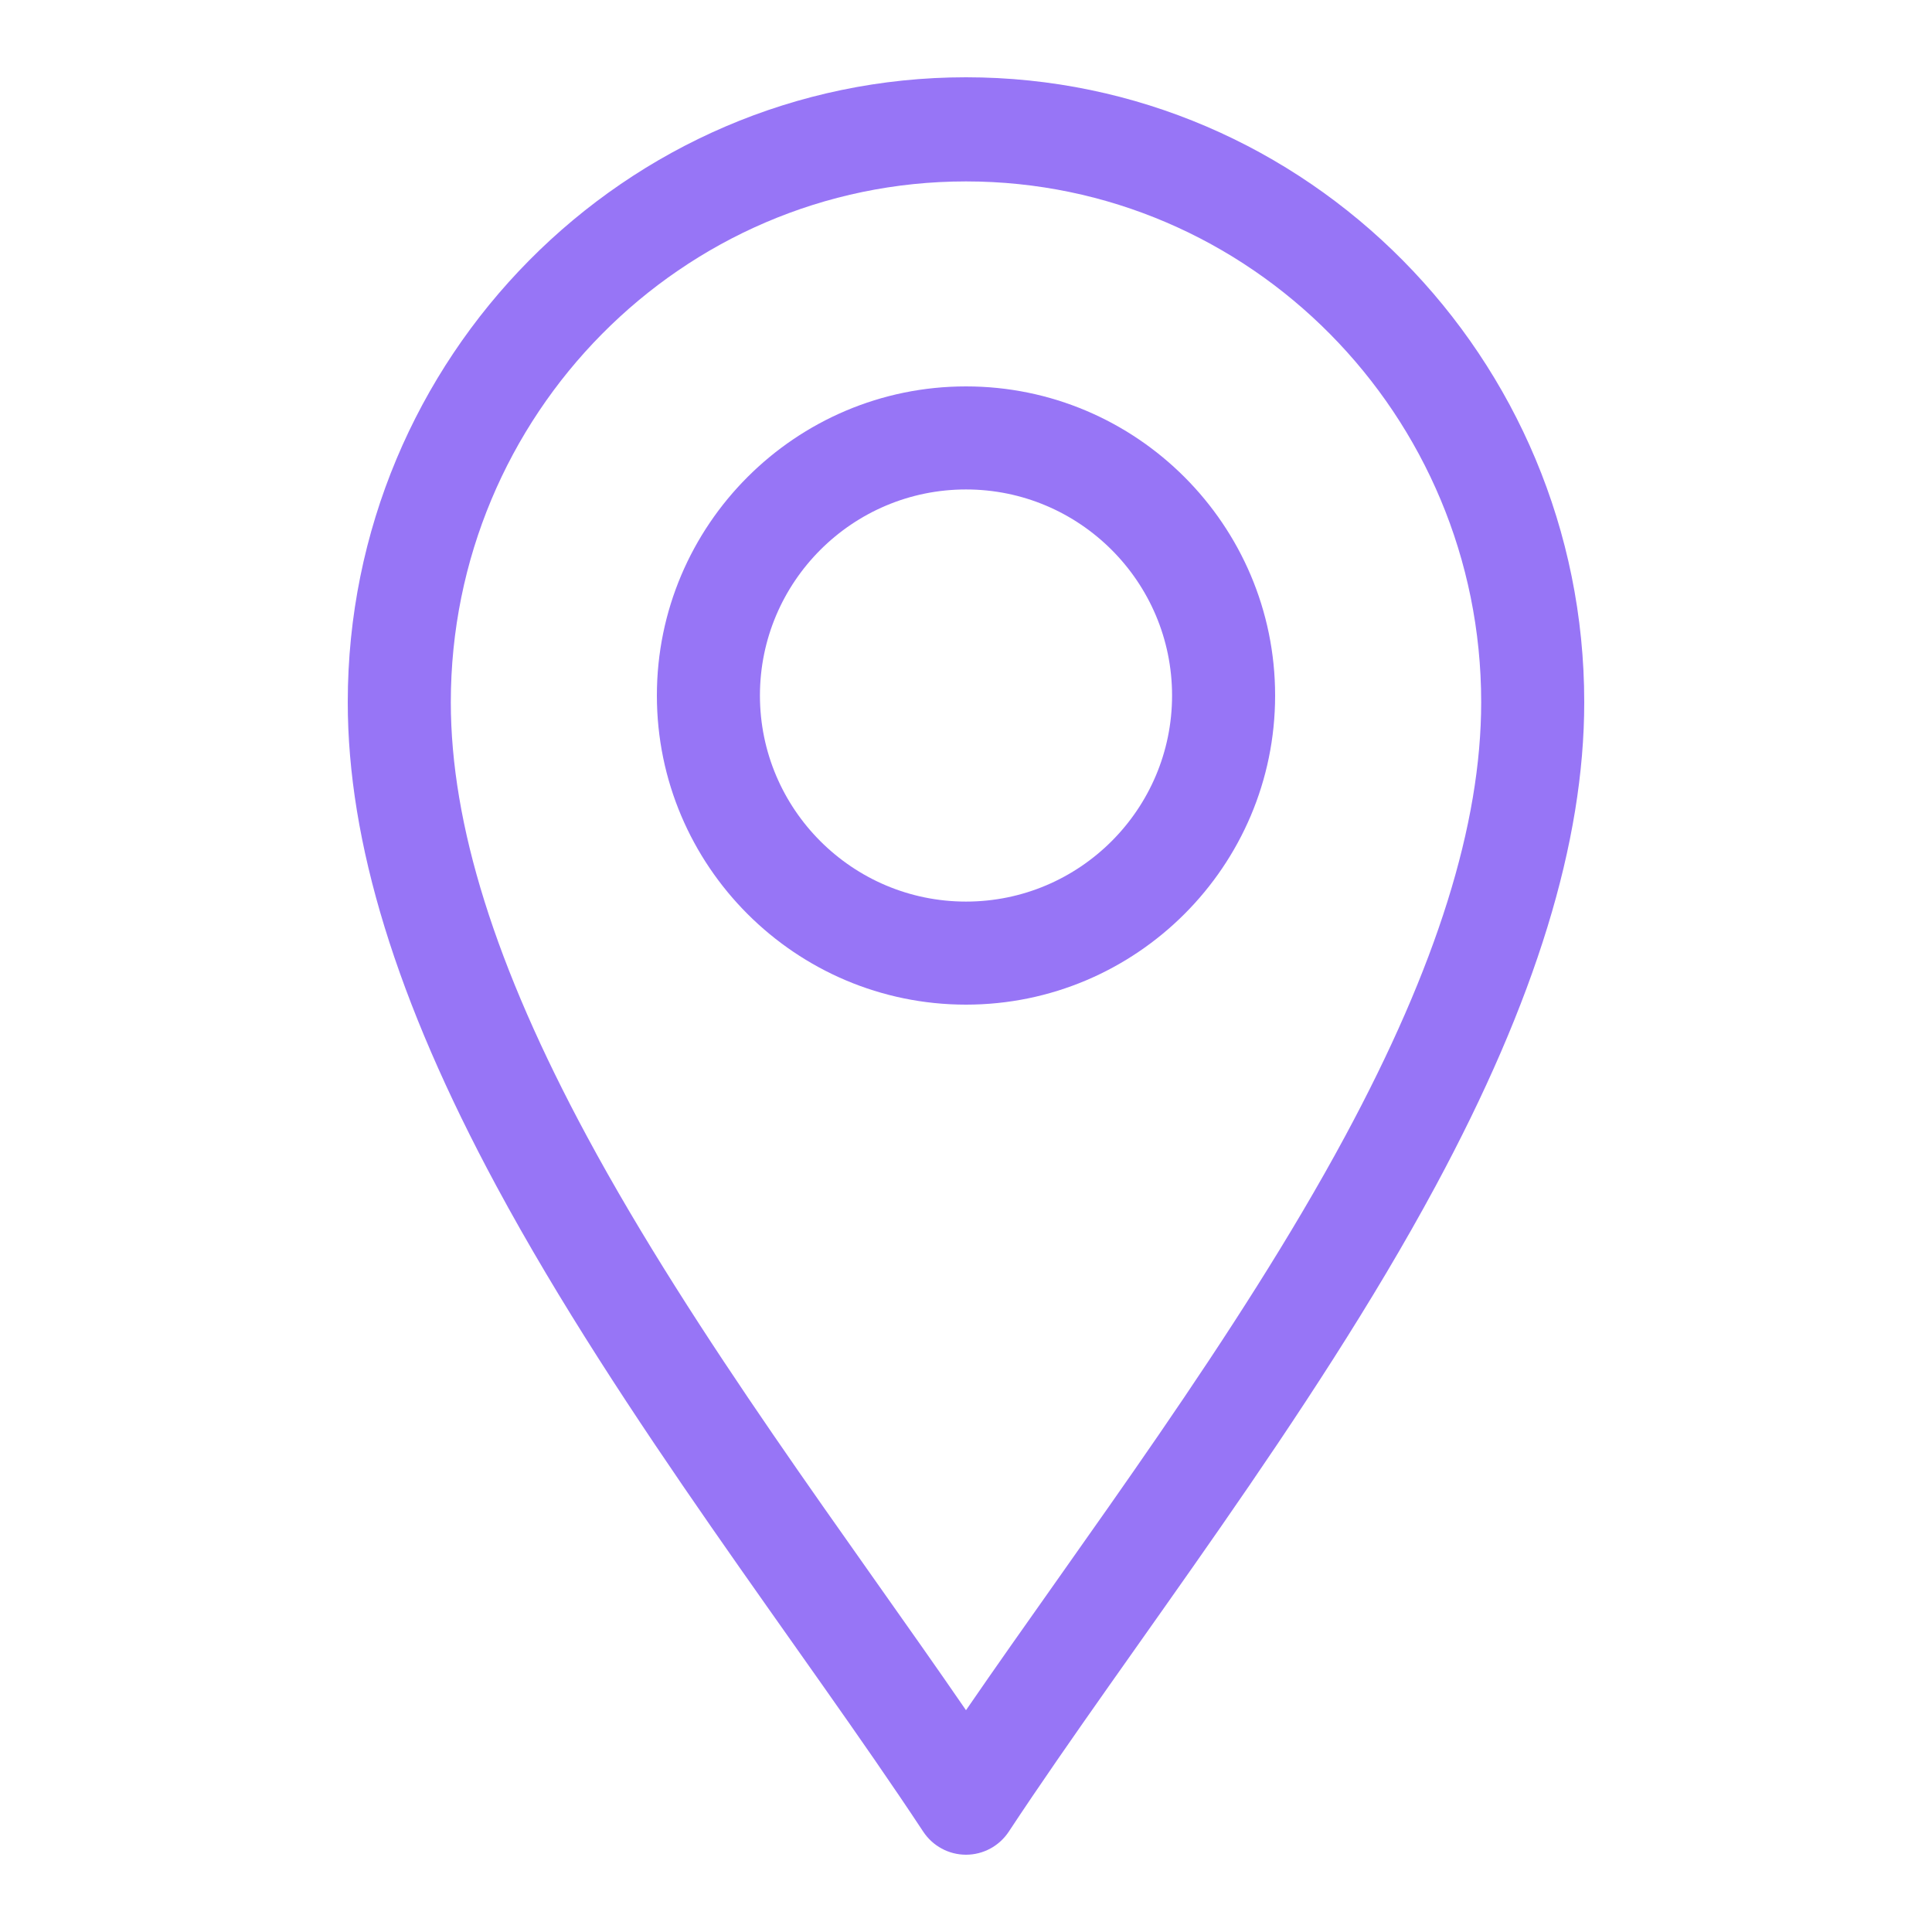
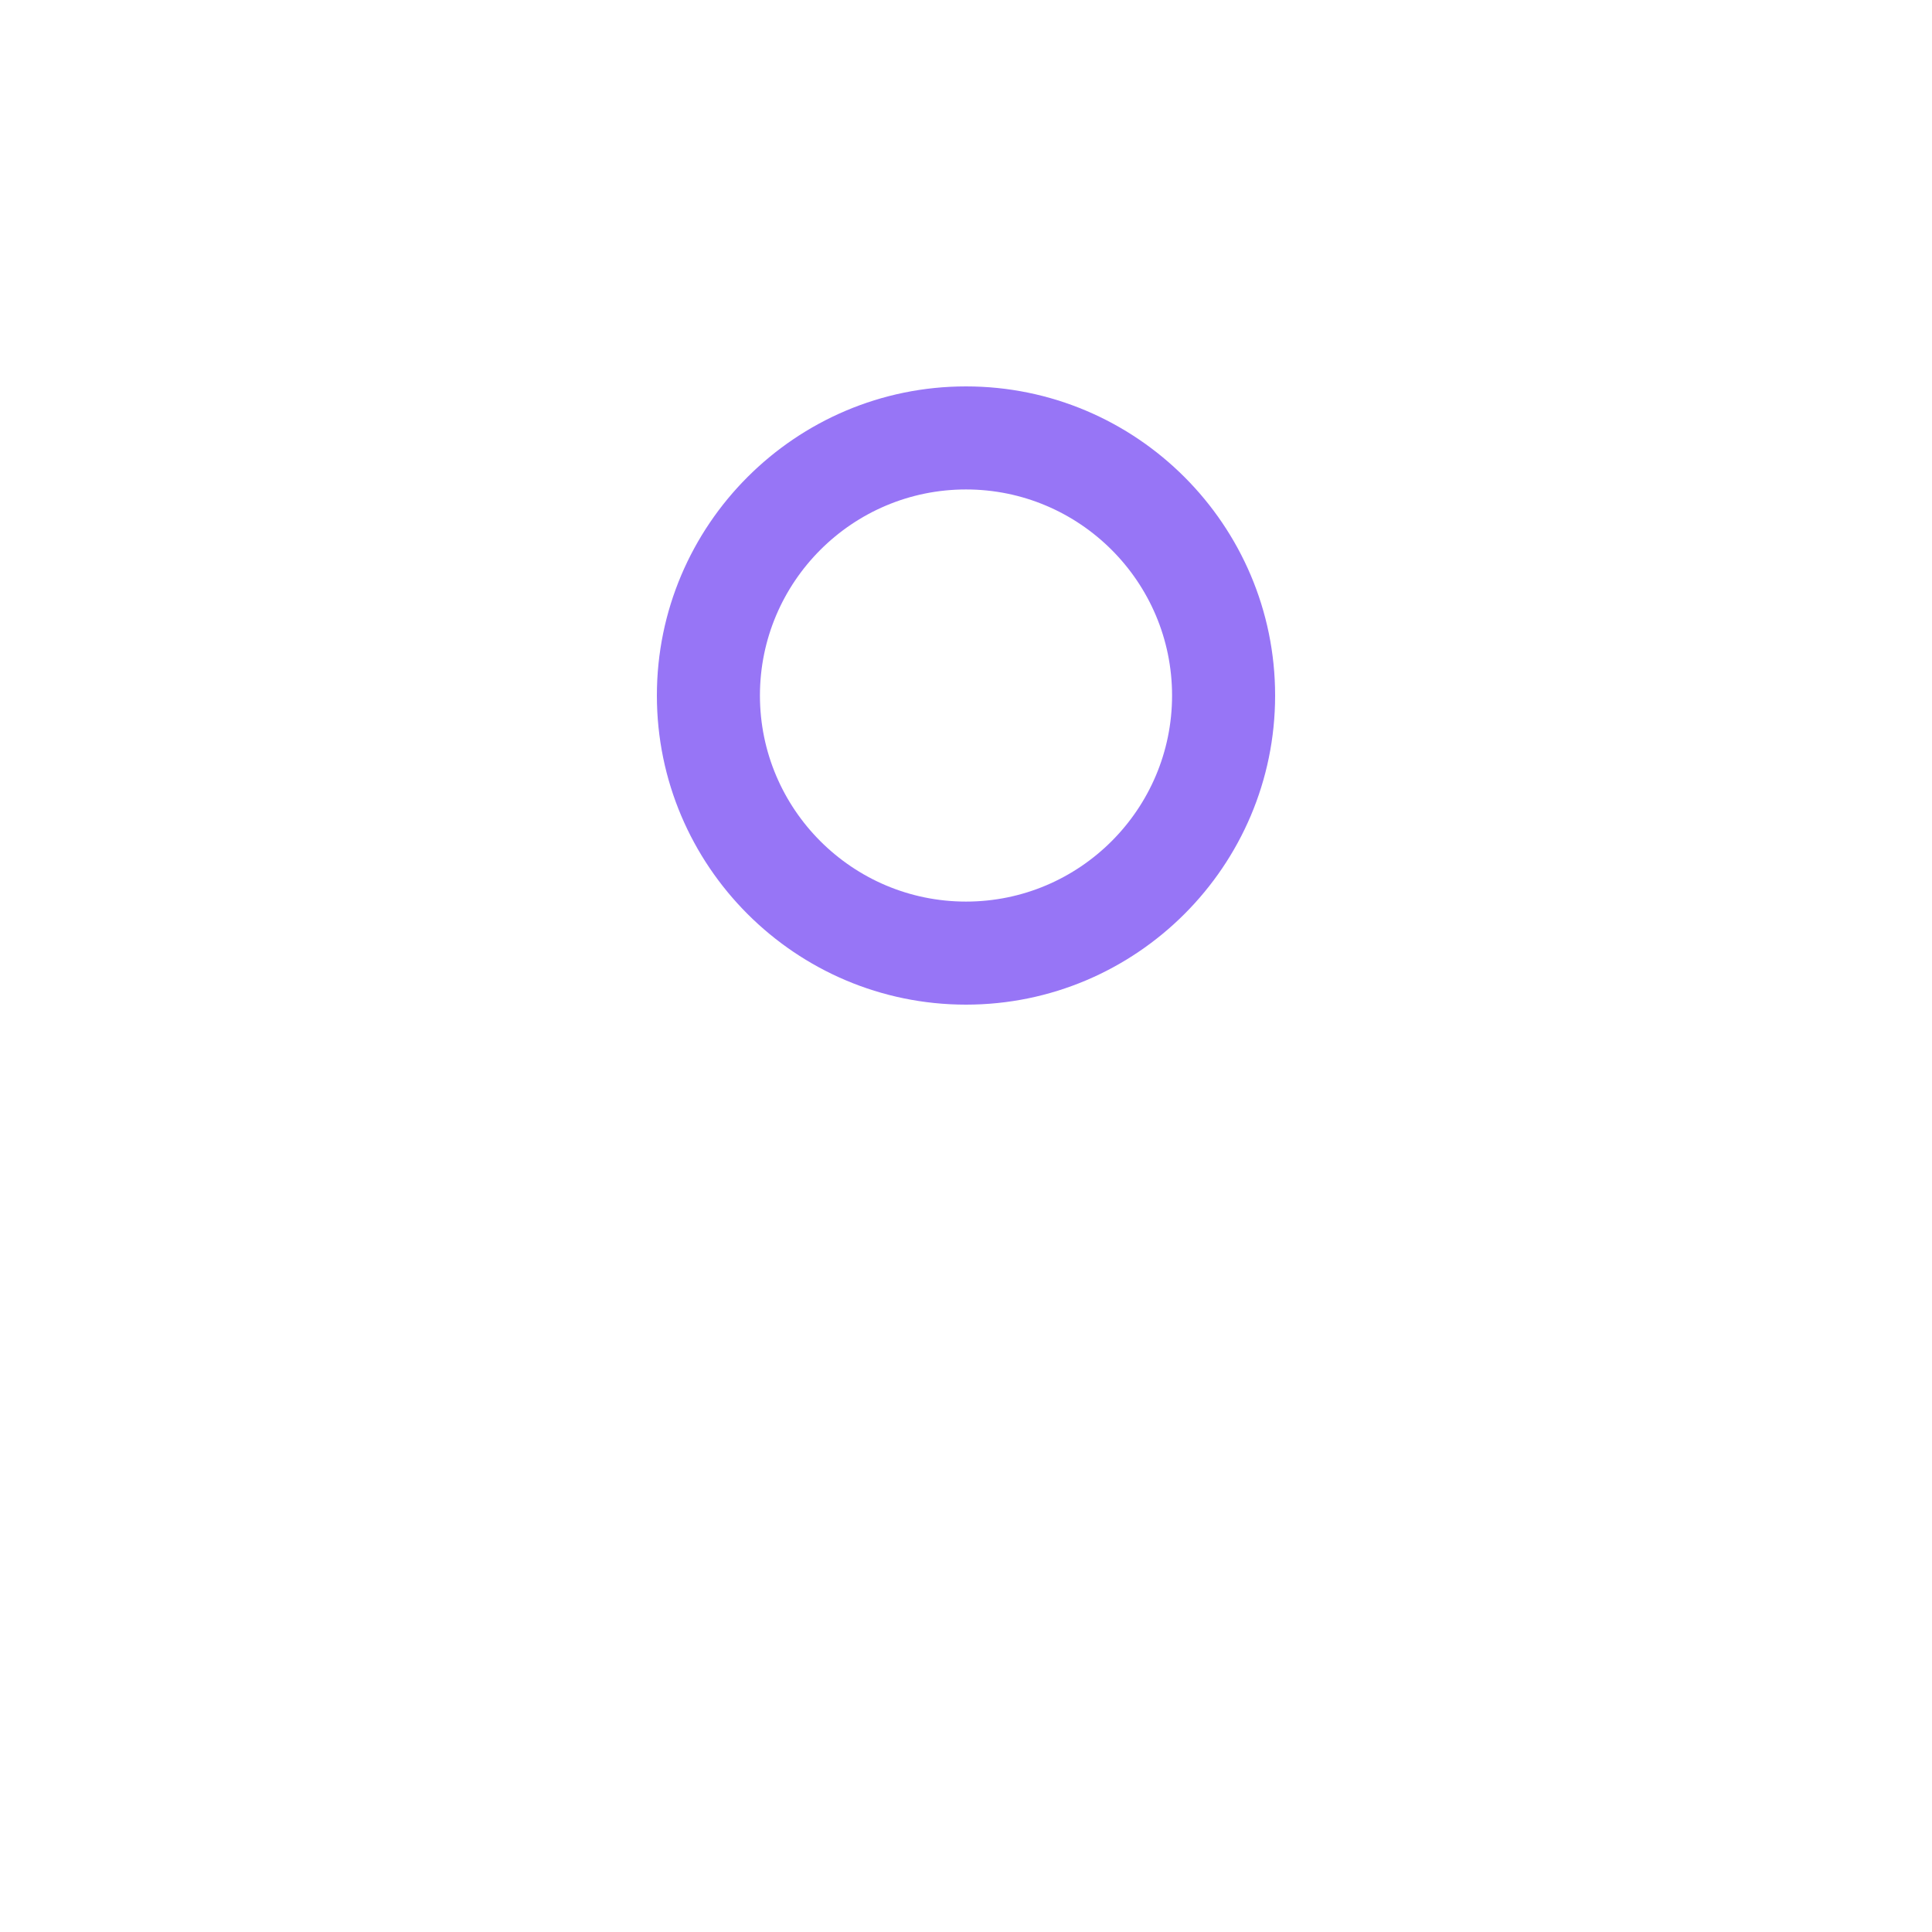
<svg xmlns="http://www.w3.org/2000/svg" width="50" height="50" viewBox="0 0 50 50" fill="none">
-   <path d="M23.891 47.4C24.138 47.775 24.554 48 25 48C25.446 48 25.862 47.775 26.109 47.4C29.265 42.616 33.913 36.708 37.151 30.699C39.741 25.894 41 21.797 41 18.172C41 9.255 33.822 2 25 2C16.178 2 9 9.255 9 18.172C9 21.797 10.259 25.894 12.849 30.699C16.085 36.703 20.742 42.626 23.891 47.4ZM25 4.695C32.352 4.695 38.333 10.741 38.333 18.172C38.333 21.335 37.181 25.011 34.81 29.409C32.018 34.589 28.034 39.843 25 44.26C21.966 39.843 17.982 34.589 15.19 29.409C12.819 25.011 11.667 21.335 11.667 18.172C11.667 10.741 17.648 4.695 25 4.695Z" fill="#9775F6" />
  <path d="M25 26C29.411 26 33 22.411 33 18C33 13.589 29.411 10 25 10C20.589 10 17 13.589 17 18C17 22.411 20.589 26 25 26ZM25 12.667C27.941 12.667 30.333 15.059 30.333 18C30.333 20.941 27.941 23.333 25 23.333C22.059 23.333 19.667 20.941 19.667 18C19.667 15.059 22.059 12.667 25 12.667Z" fill="#9775F6" />
</svg>